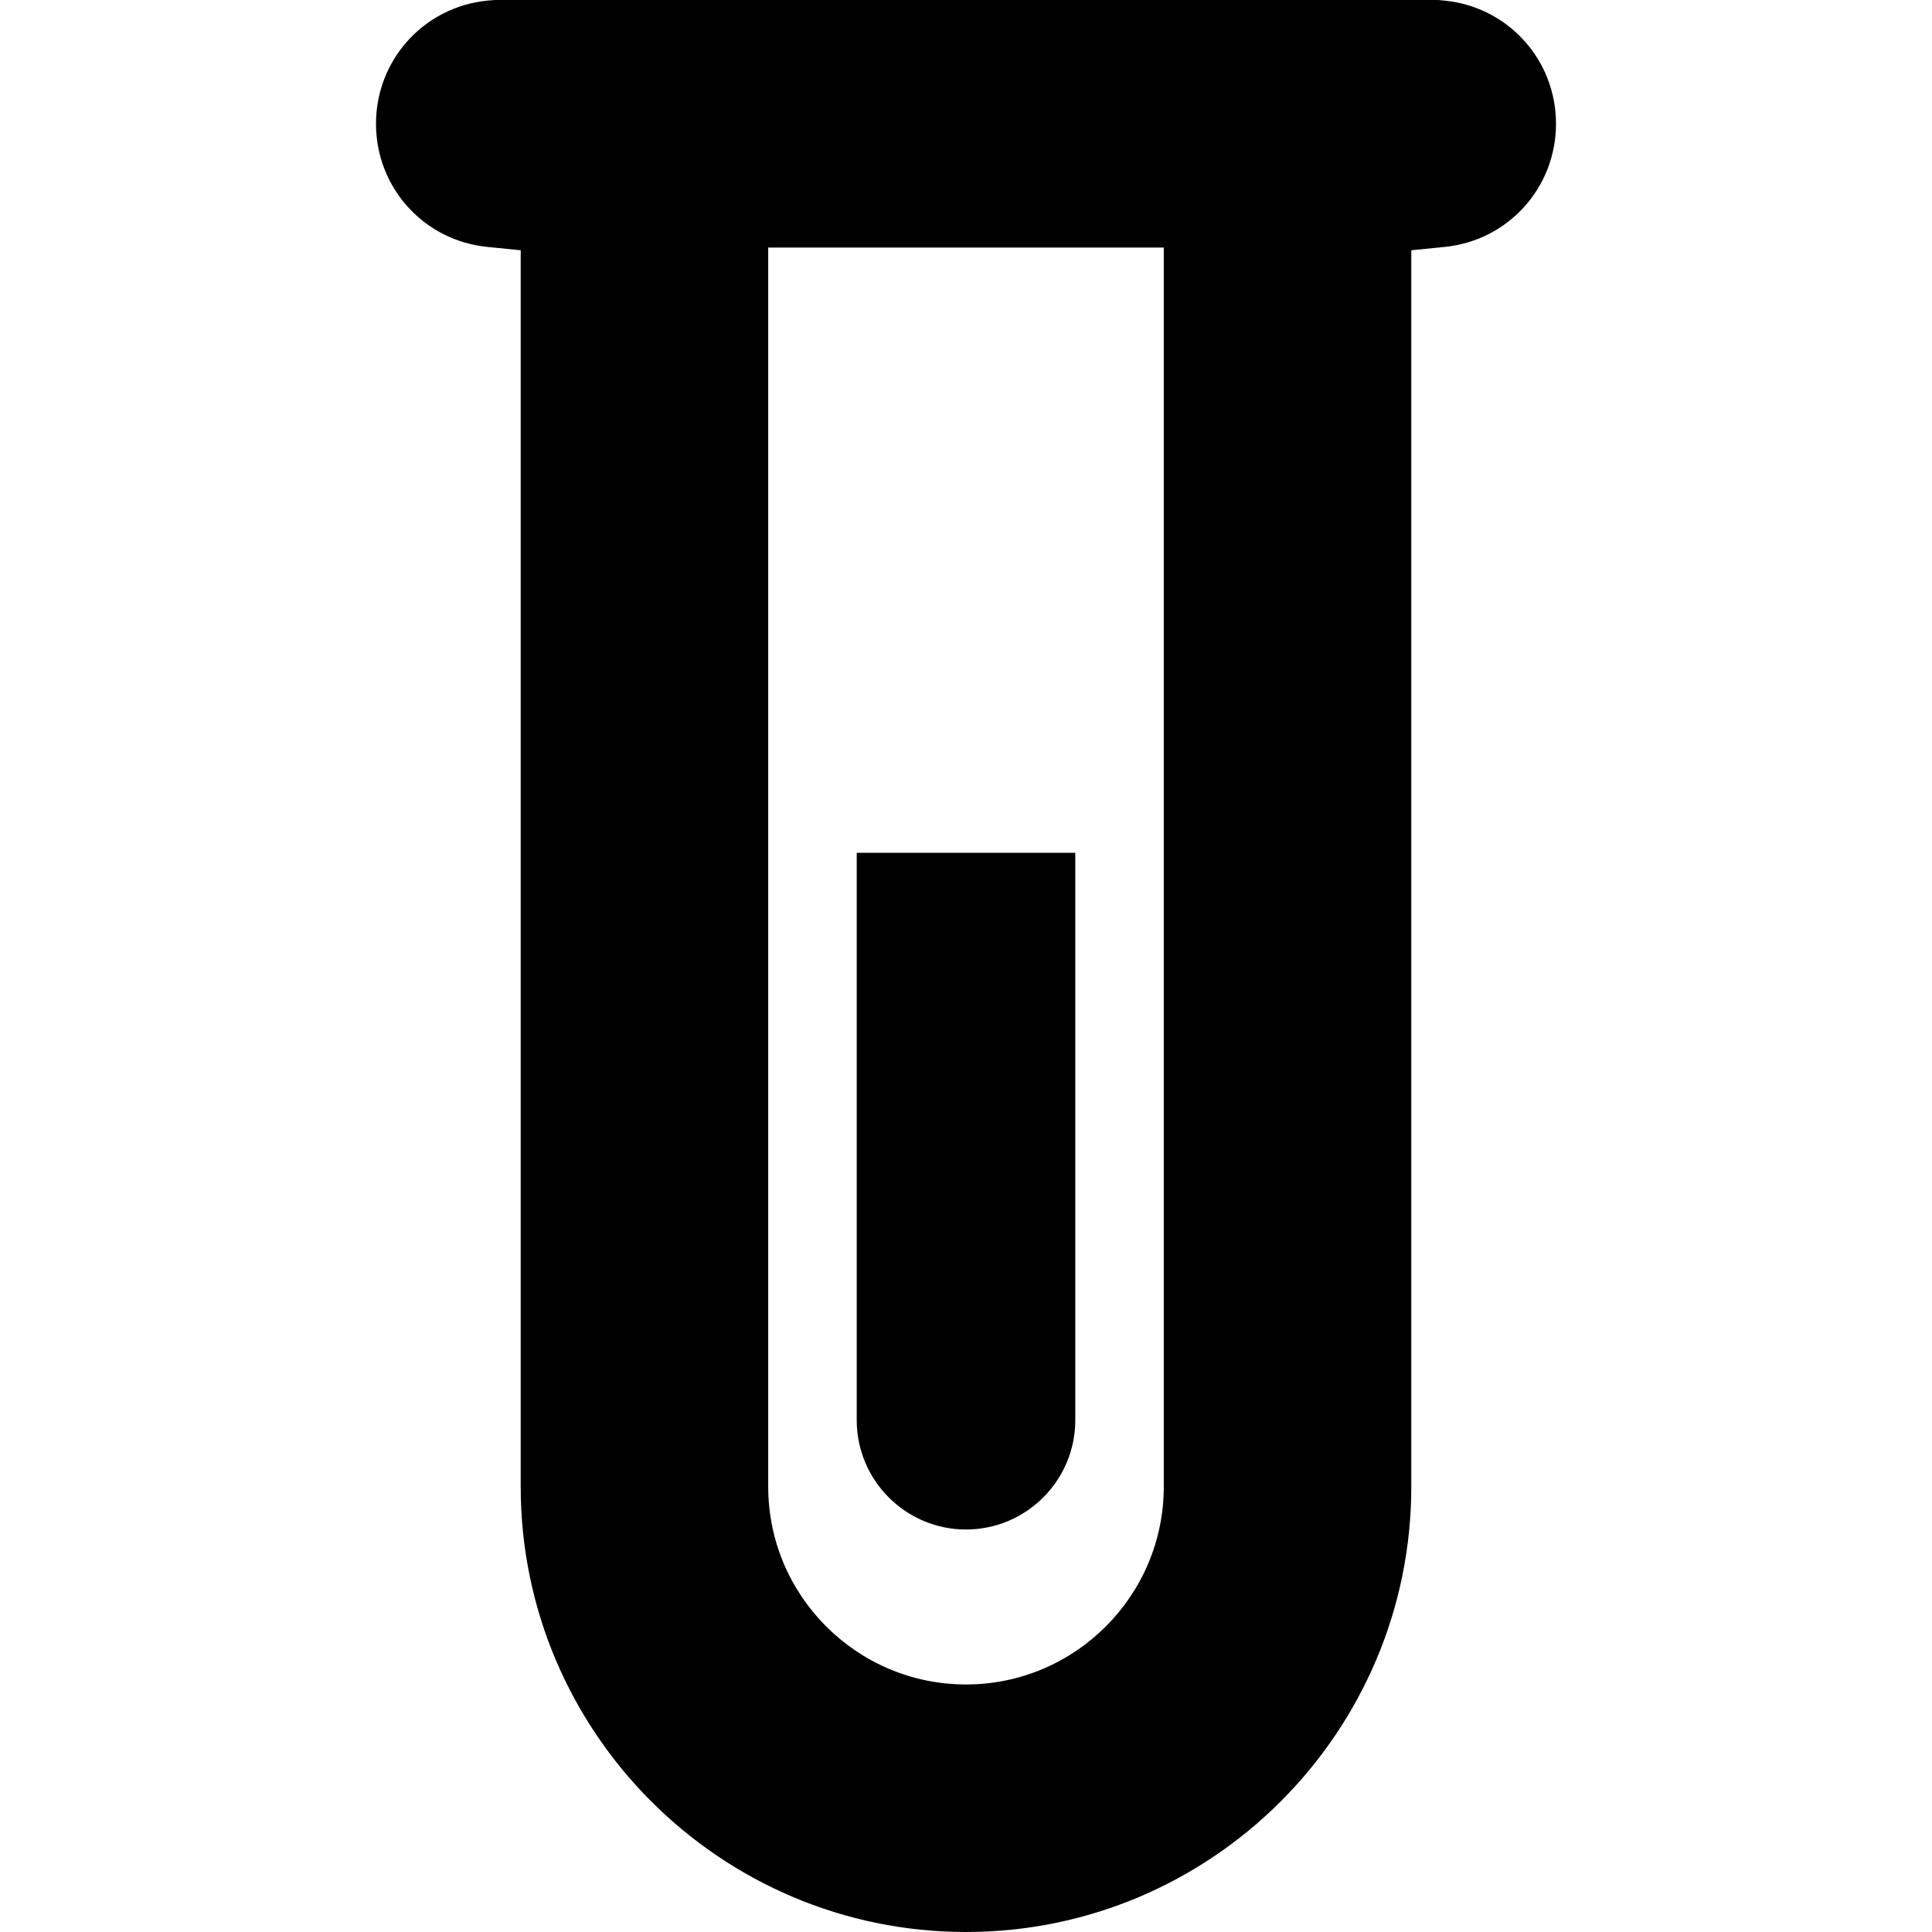
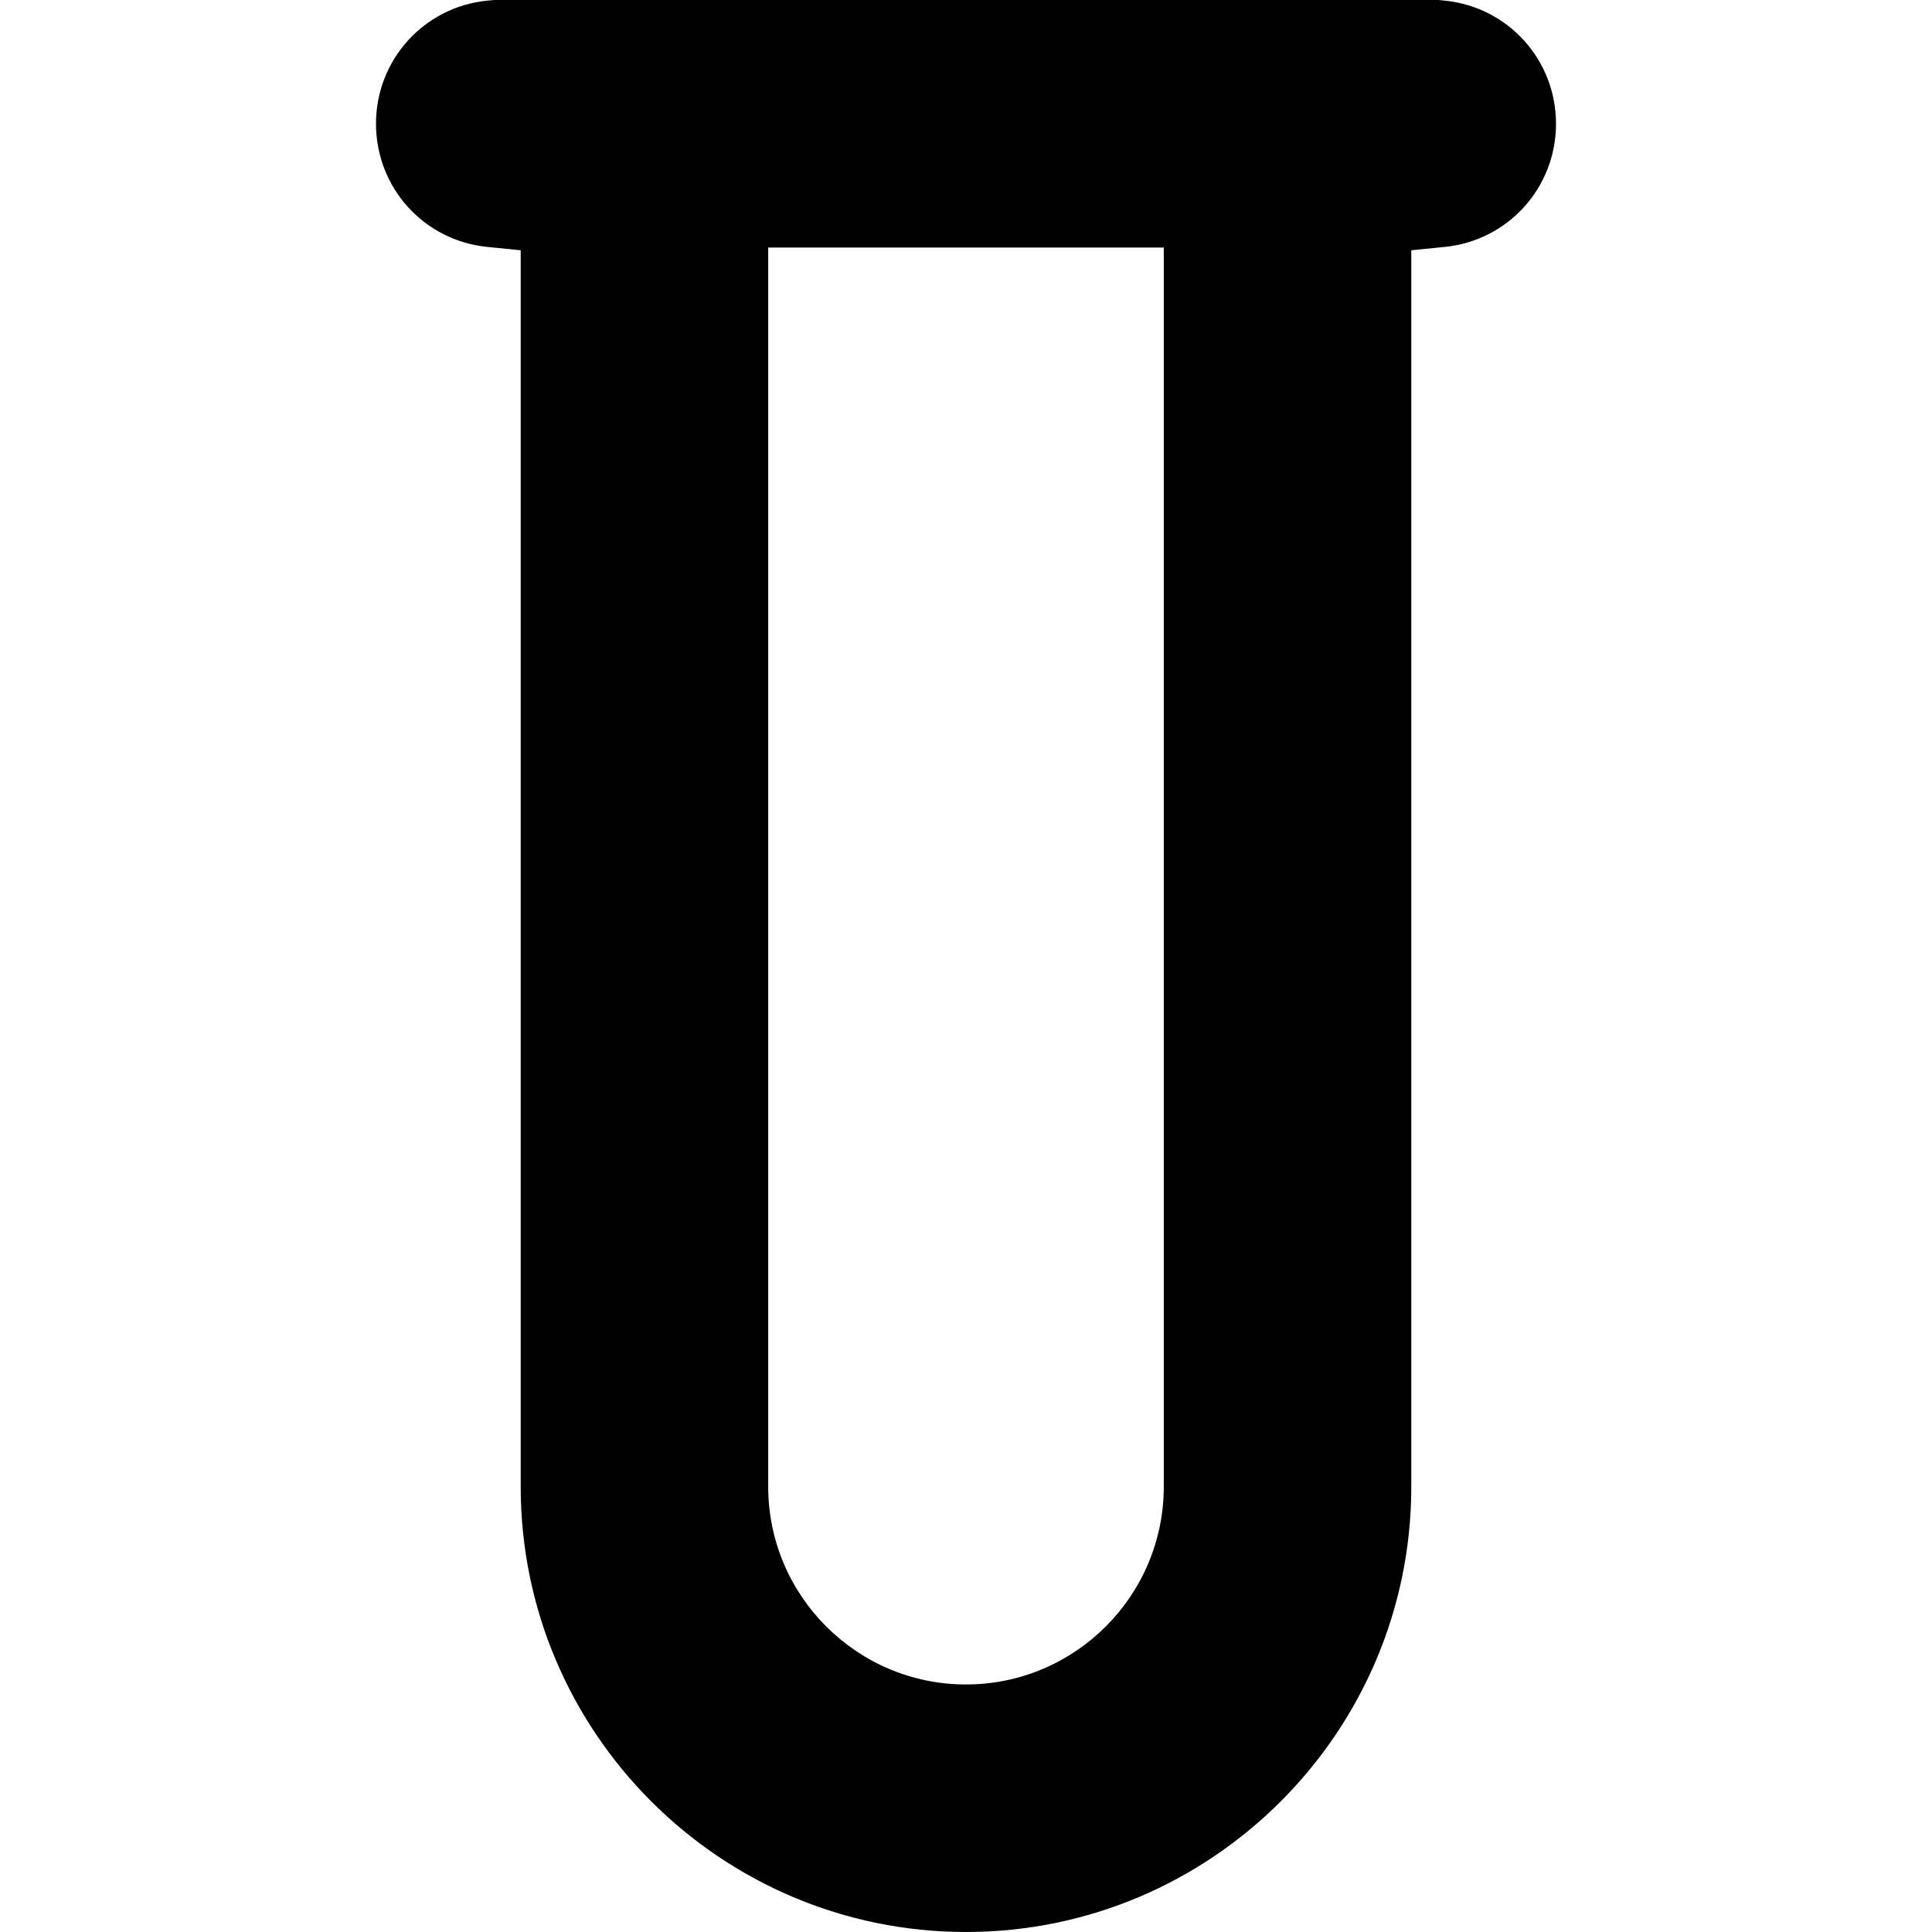
<svg xmlns="http://www.w3.org/2000/svg" fill="#000000" version="1.1" id="Capa_1" width="800px" height="800px" viewBox="0 0 350.098 350.098" xml:space="preserve">
  <g>
    <g>
      <g>
        <path d="M261.781,0.111L260.666,0H89.639l-1.323,0.111C76.811,1.256,68.135,10.85,68.135,22.429     c0,11.578,8.676,21.173,20.181,22.317l6.04,0.601V269.4c0,44.498,36.199,80.697,80.693,80.697     c44.492,0,80.691-36.199,80.691-80.697V45.348l6.043-0.601c11.504-1.146,20.18-10.739,20.18-22.317     C281.963,10.851,273.286,1.256,261.781,0.111z M175.049,305.242c-19.764,0-35.842-16.078-35.842-35.84V44.858h71.682v224.544     C210.889,289.164,194.811,305.242,175.049,305.242z" />
-         <path d="M155.246,257.348c0,10.925,8.884,19.813,19.803,19.813s19.803-8.89,19.803-19.813v-102.81h-39.604v102.81H155.246z" />
      </g>
    </g>
  </g>
</svg>